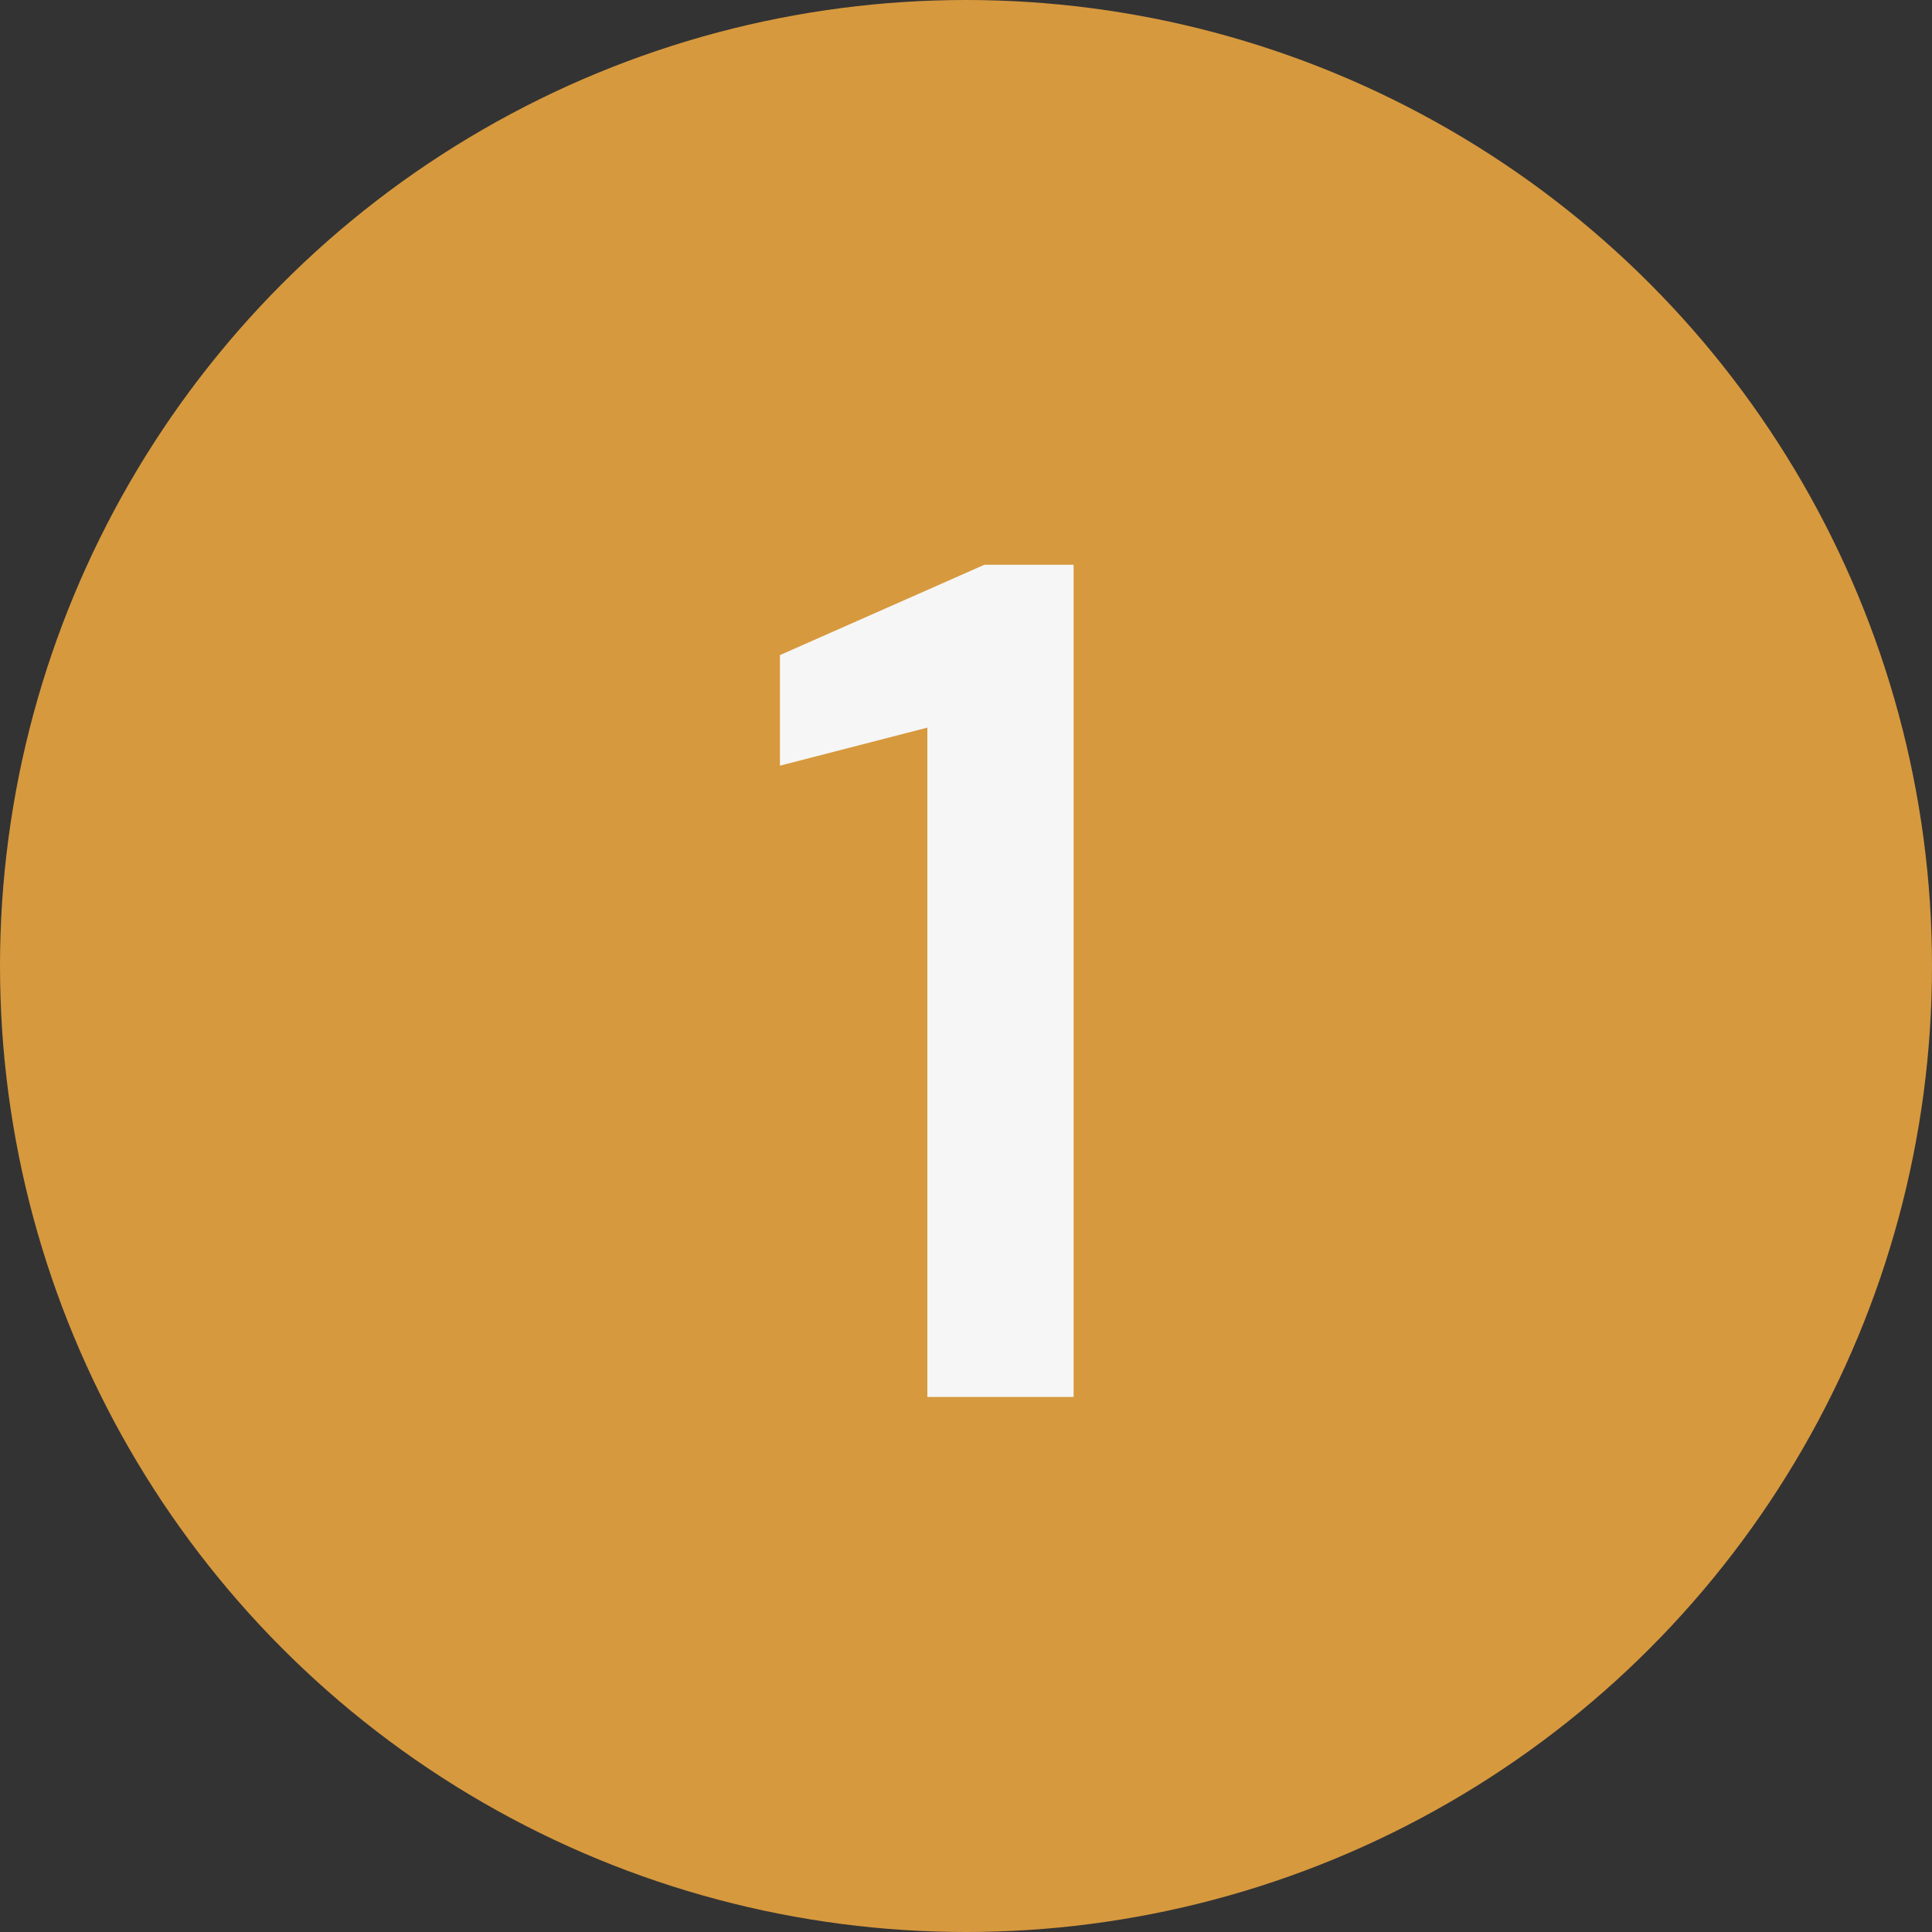
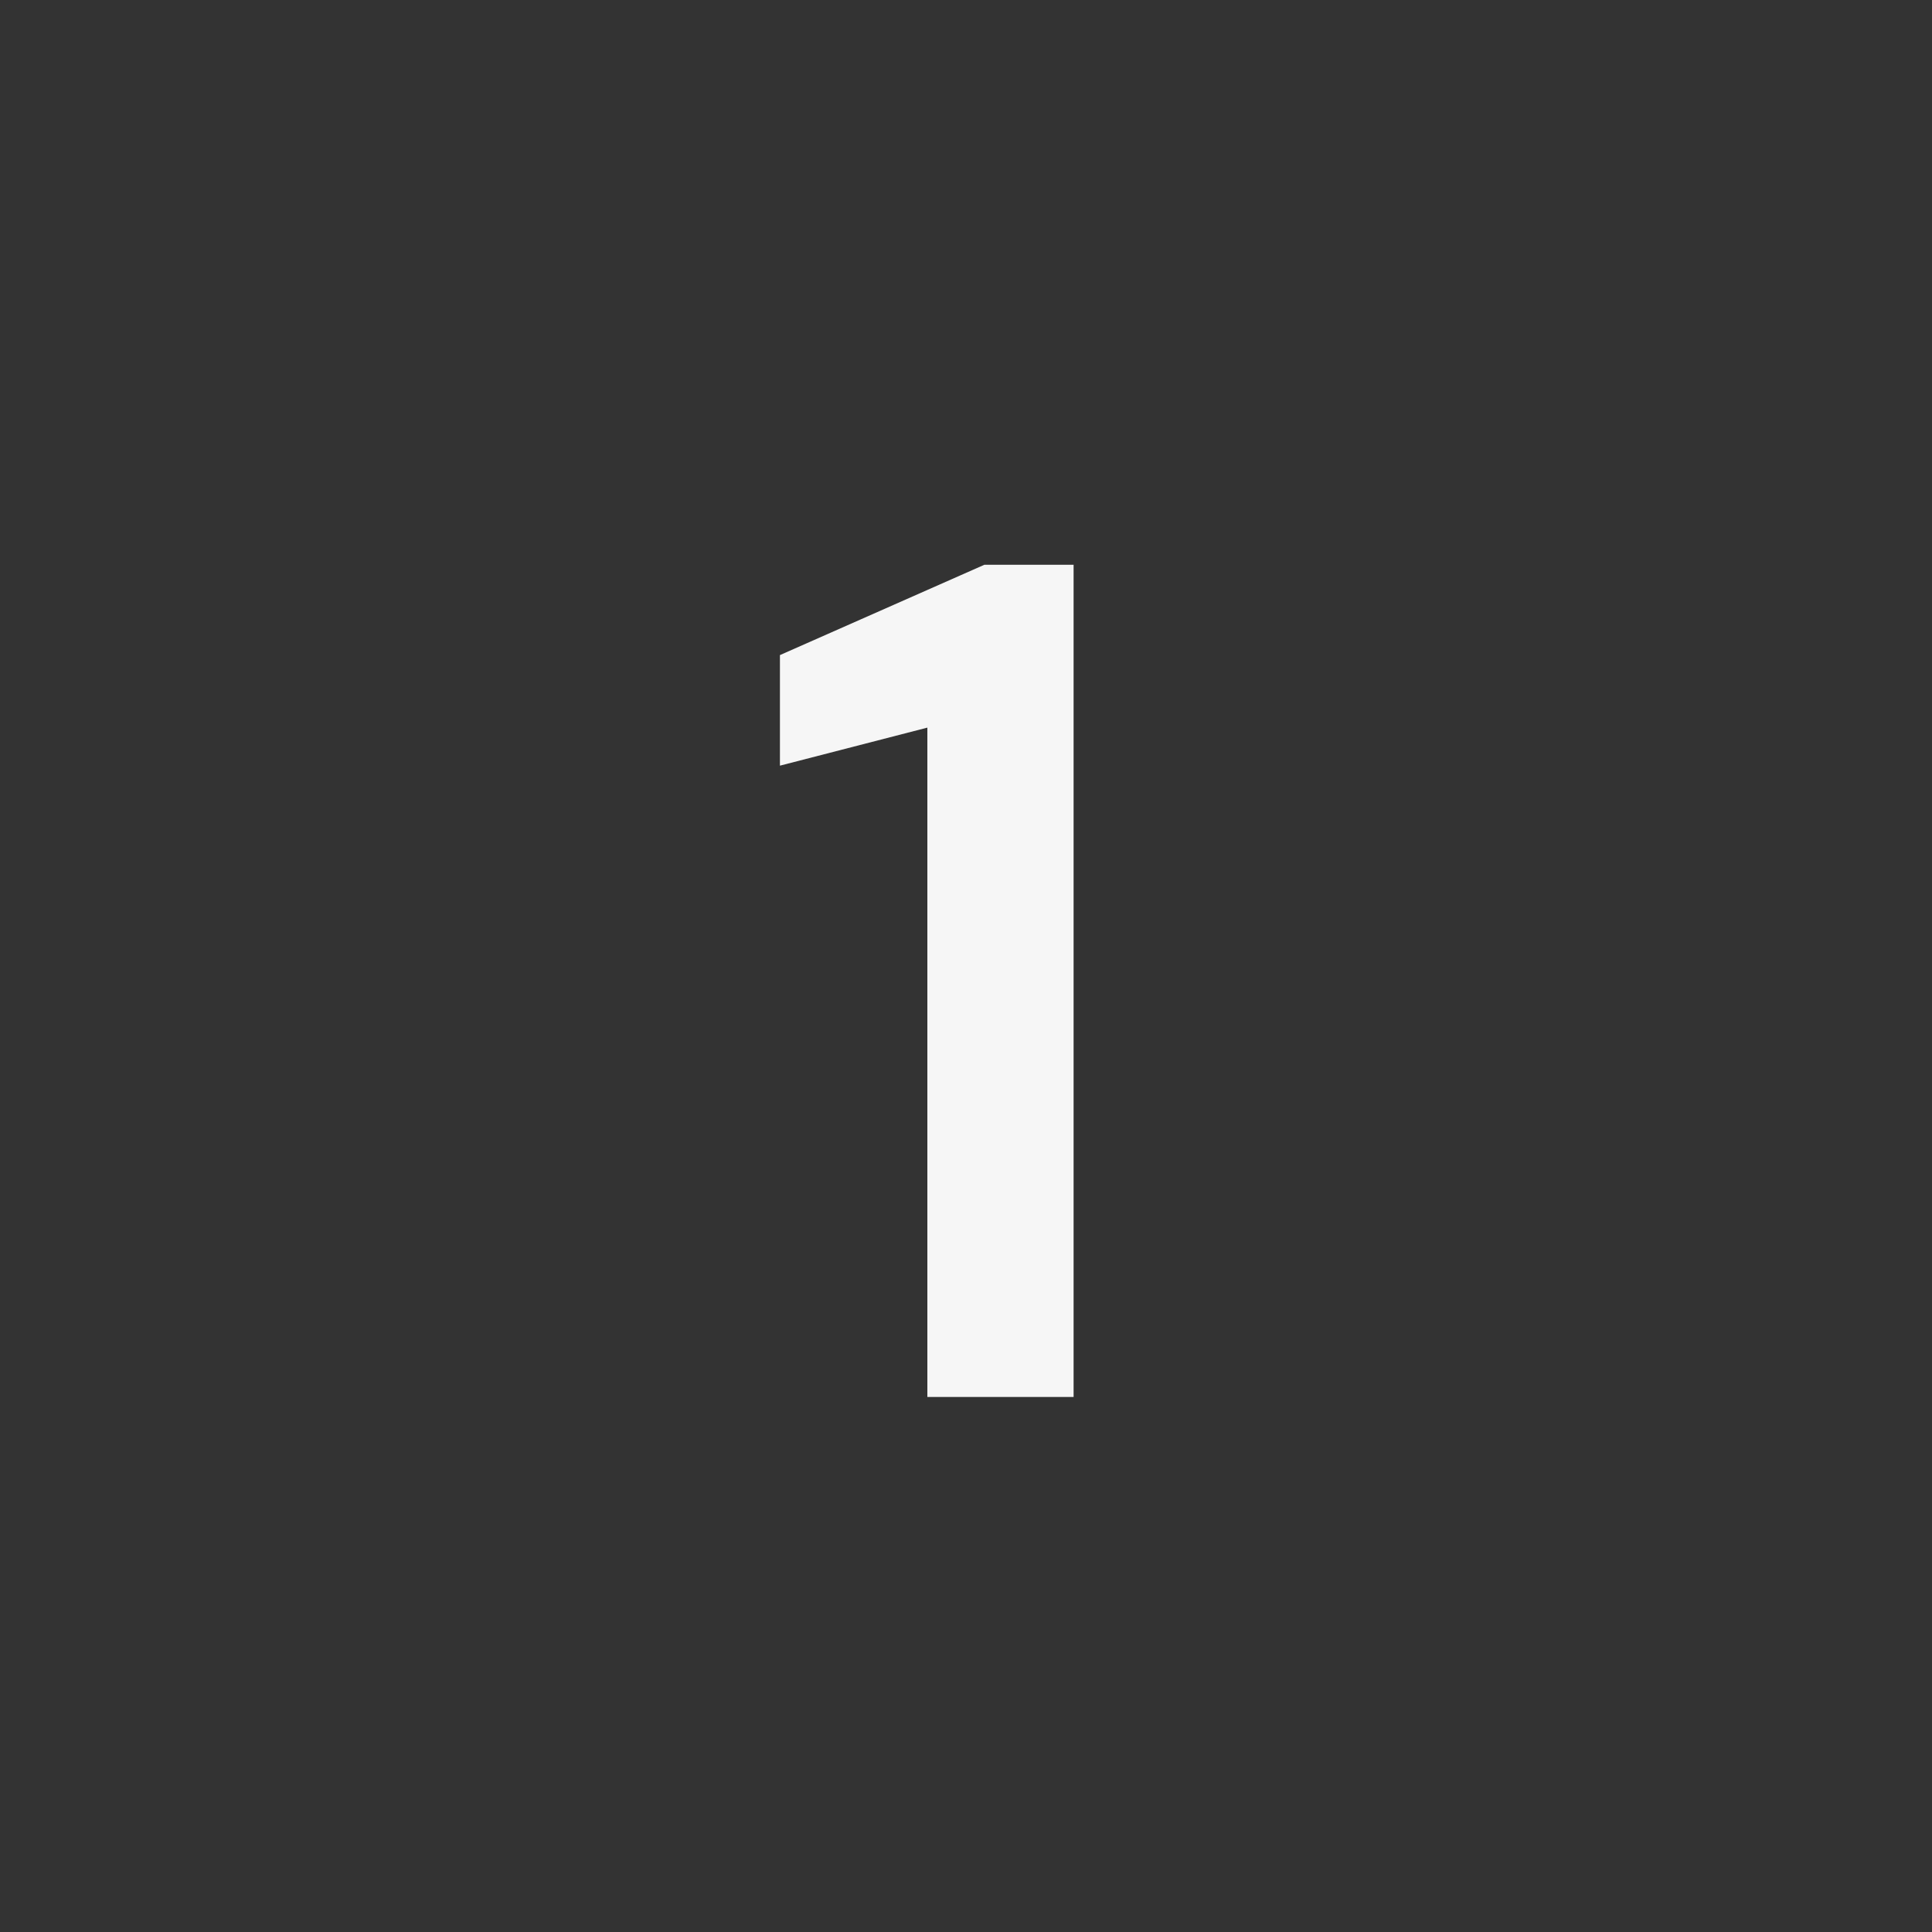
<svg xmlns="http://www.w3.org/2000/svg" width="65" height="65" viewBox="0 0 65 65" fill="none">
  <rect x="0" y="0" width="65" height="65" fill="#333333" stroke="none" />
-   <circle cx="32.5" cy="32.5" r="32.5" fill="#D7993E" />
  <path d="M31.2 47V24.48L26.24 25.76V22.04L33.12 19H36.12V47H31.2Z" fill="#F6F6F6" />
</svg>